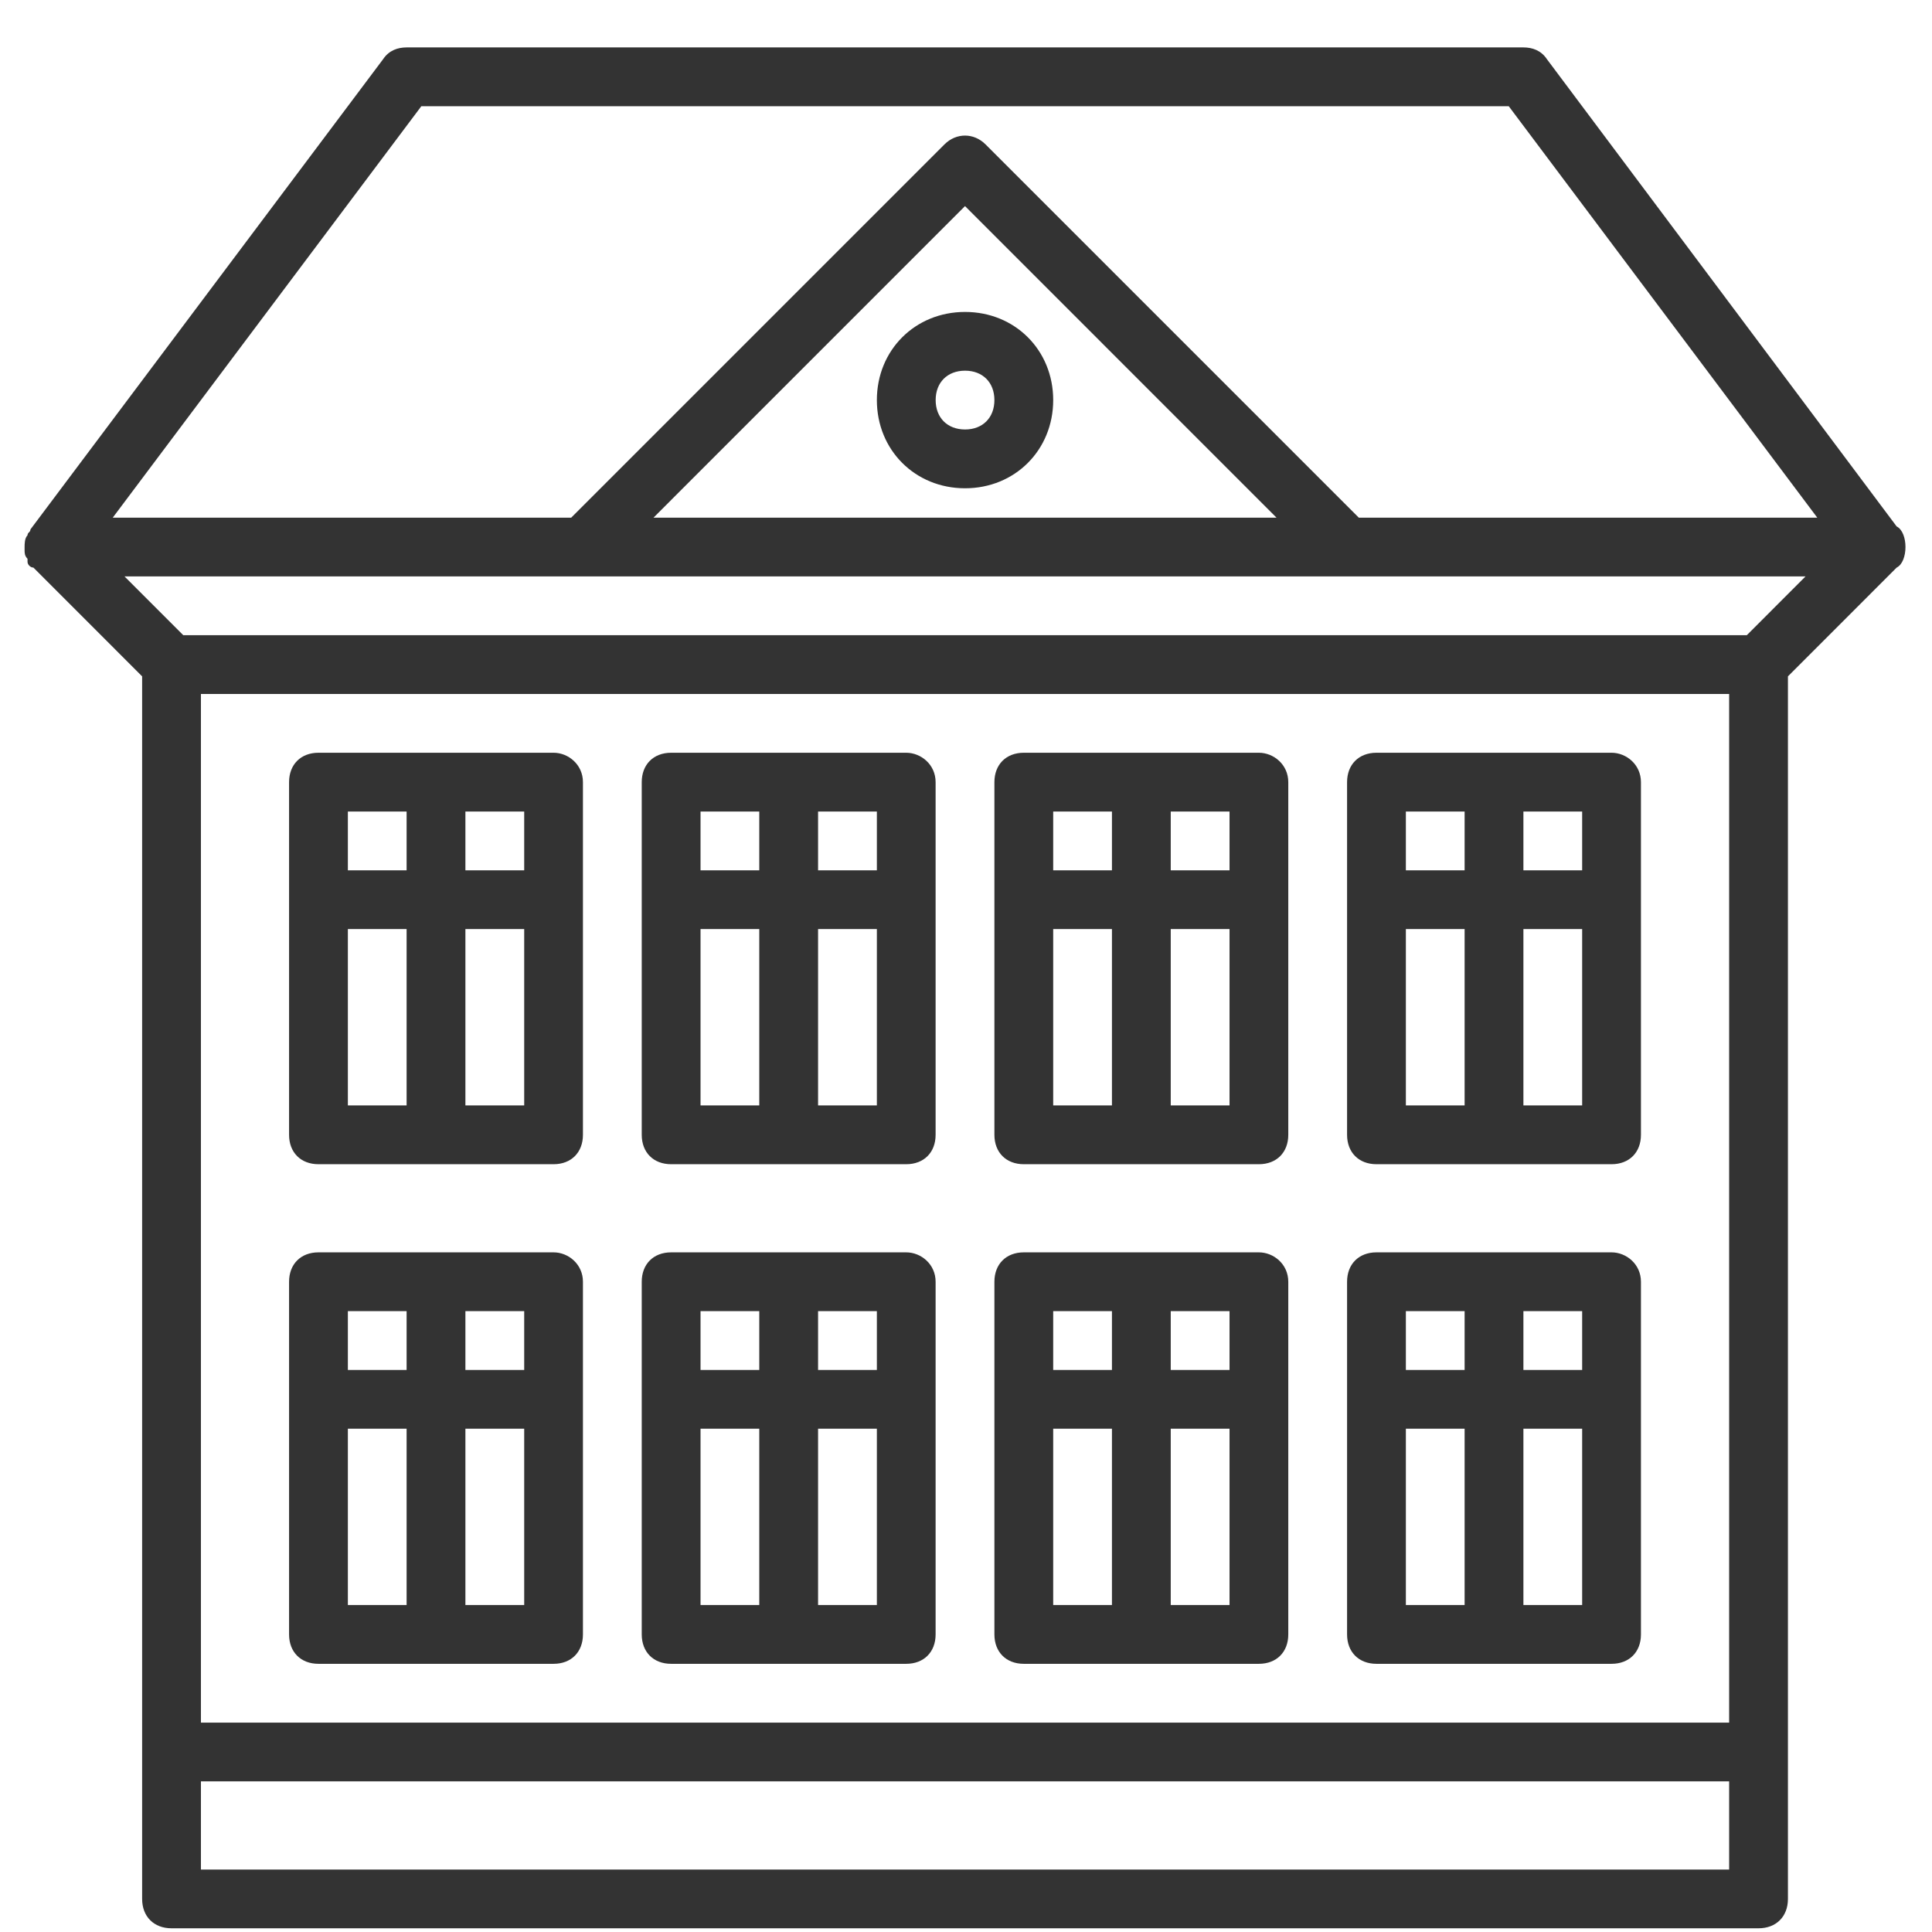
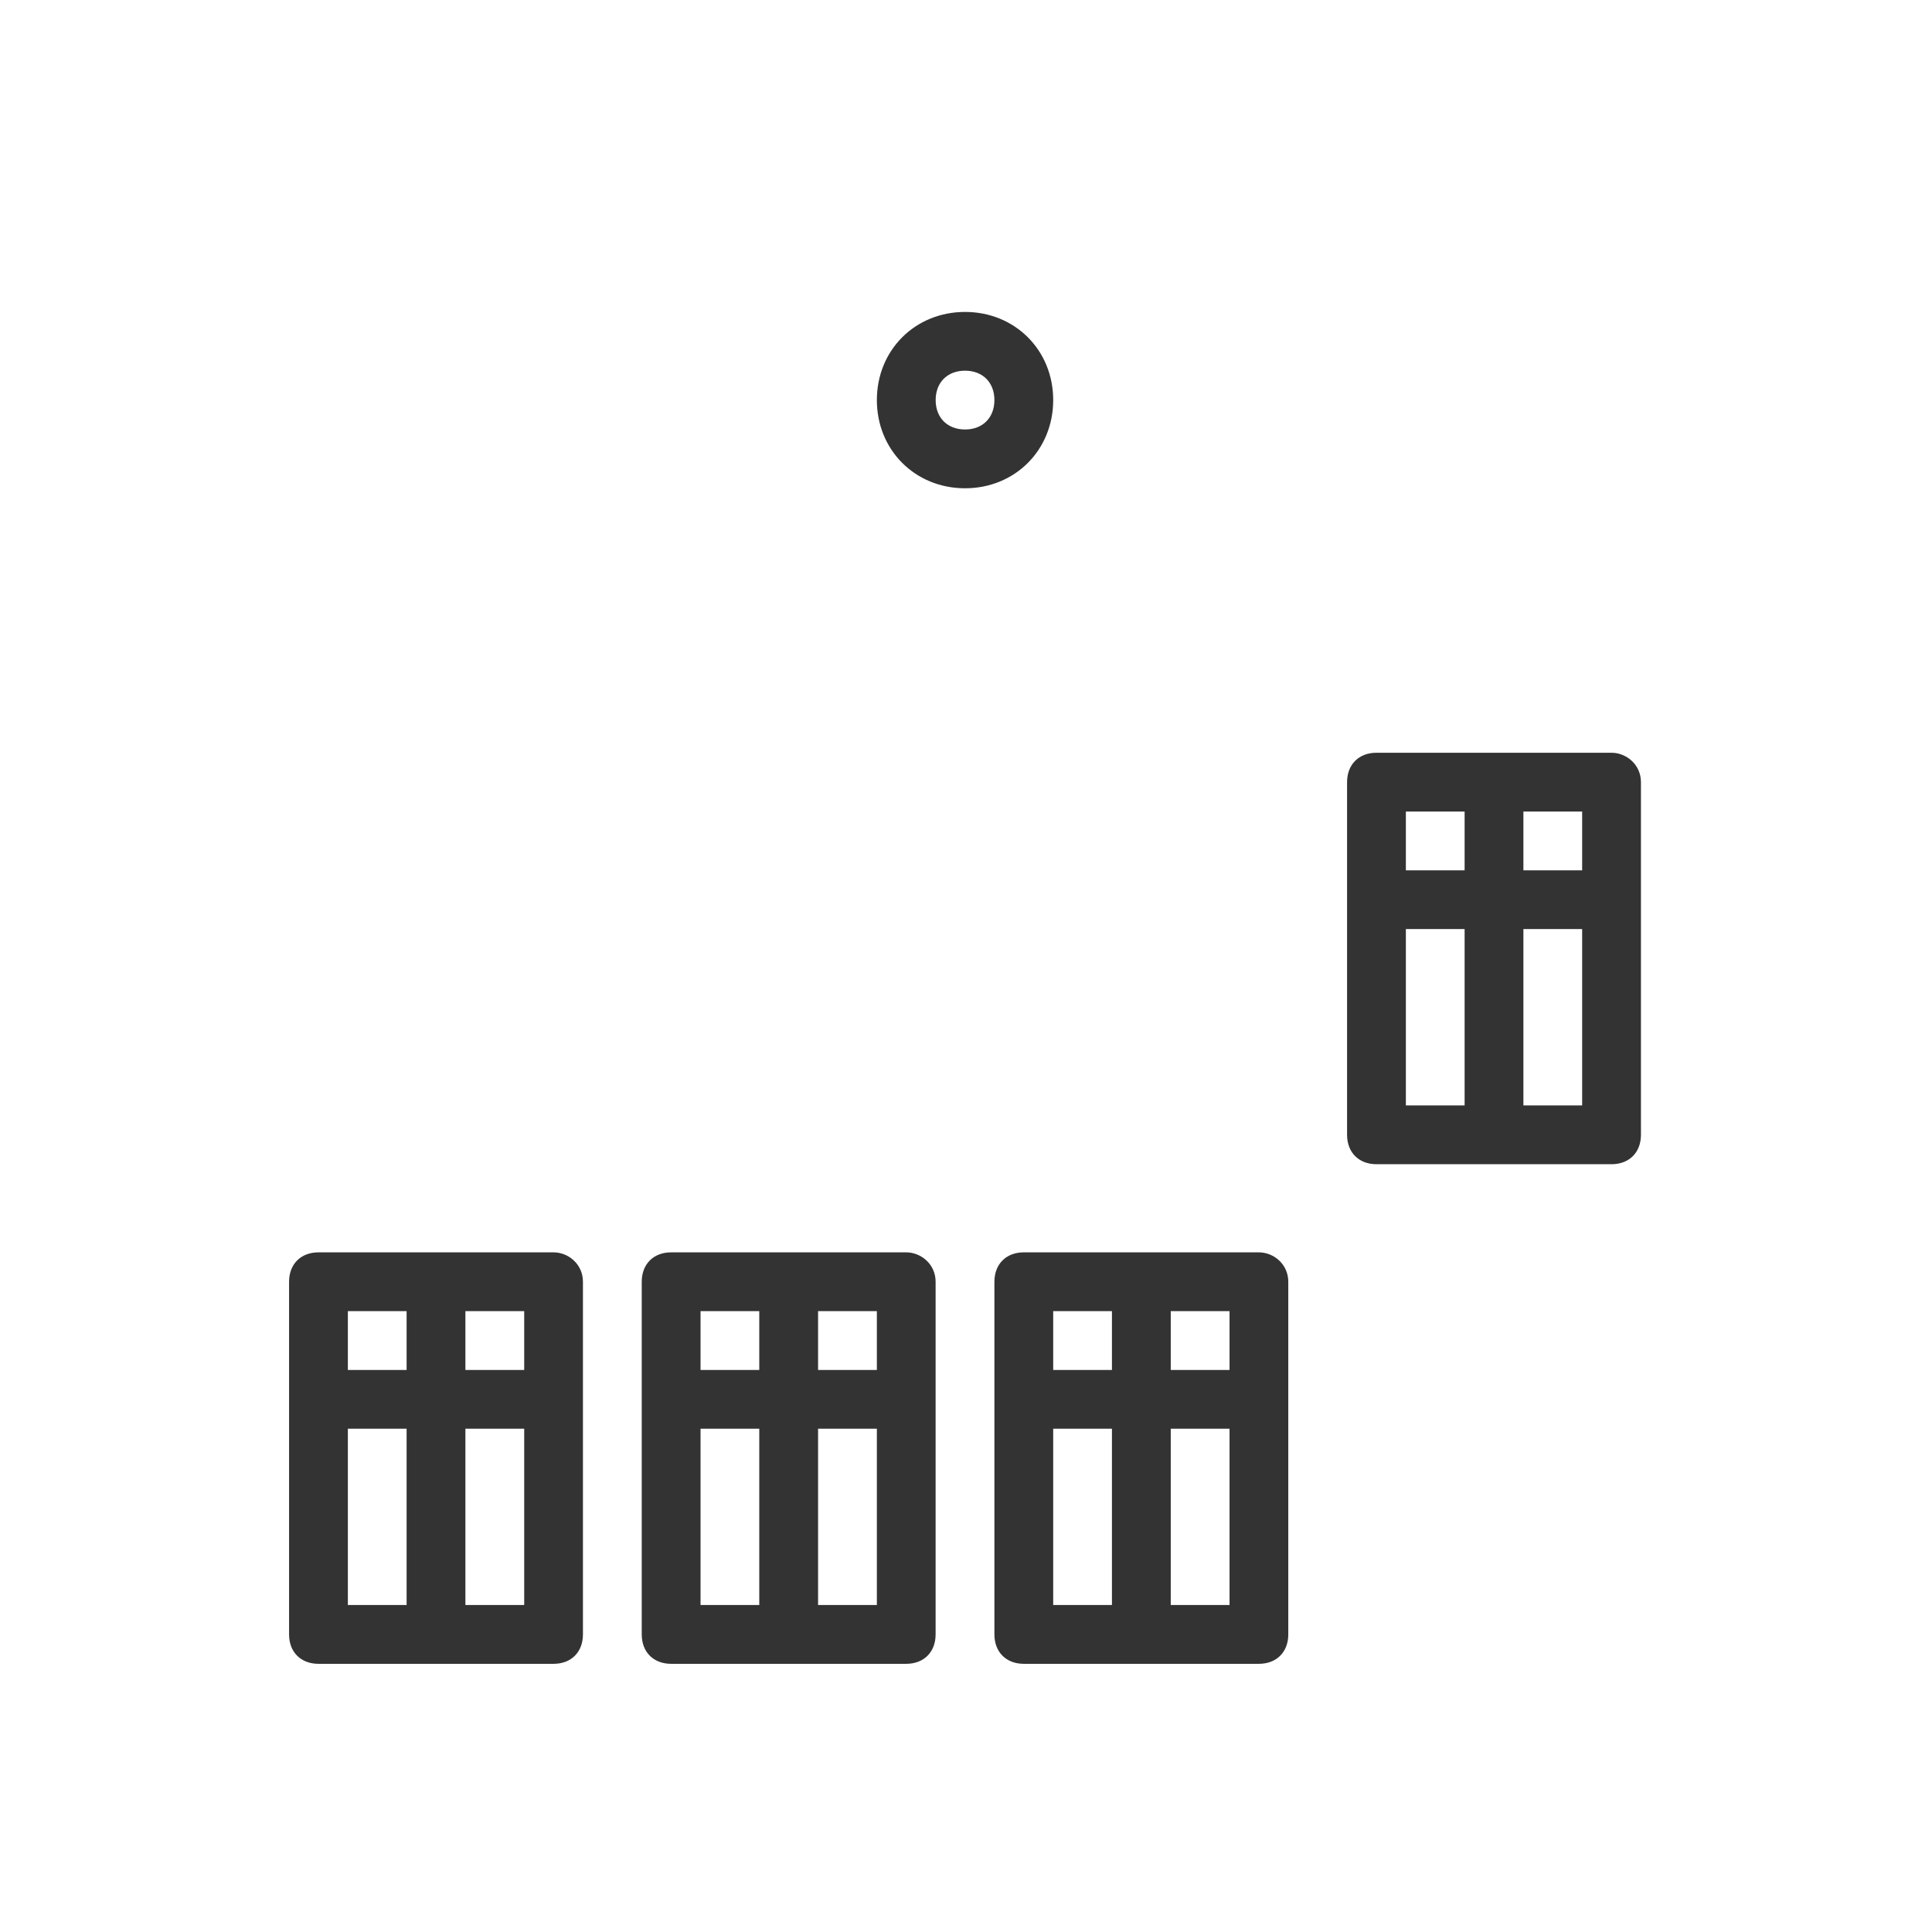
<svg xmlns="http://www.w3.org/2000/svg" width="37" height="37" viewBox="0 0 37 37" fill="none">
-   <path d="M36.492 10.476C36.492 10.307 36.436 10.139 36.323 10.082L29.625 1.133C29.513 0.964 29.344 0.908 29.175 0.908H7.788C7.619 0.908 7.45 0.964 7.337 1.133L0.583 10.139C0.583 10.195 0.527 10.195 0.527 10.251C0.471 10.307 0.471 10.42 0.471 10.476V10.533C0.471 10.589 0.471 10.645 0.527 10.701V10.758C0.527 10.814 0.583 10.87 0.64 10.87L2.722 12.953V36.367C2.722 36.704 2.947 36.929 3.285 36.929H33.678C34.016 36.929 34.241 36.704 34.241 36.367V12.953L36.323 10.87C36.436 10.814 36.492 10.645 36.492 10.476ZM3.848 13.29H33.115V32.99H3.848V13.29ZM33.453 12.165H3.51L2.384 11.039H11.165H25.798H34.578L33.453 12.165ZM12.515 9.914L18.481 3.947L24.447 9.914H12.515ZM8.069 2.034H28.894L34.803 9.914H26.023L18.875 2.766C18.65 2.54 18.312 2.54 18.087 2.766L10.939 9.914H2.159L8.069 2.034ZM3.848 35.804V34.115H33.115V35.804H3.848Z" fill="#333333" />
  <path d="M16.793 7.662C16.793 8.619 17.525 9.351 18.482 9.351C19.438 9.351 20.17 8.619 20.17 7.662C20.17 6.705 19.438 5.974 18.482 5.974C17.525 5.974 16.793 6.705 16.793 7.662ZM19.044 7.662C19.044 8 18.819 8.225 18.482 8.225C18.144 8.225 17.919 8 17.919 7.662C17.919 7.324 18.144 7.099 18.482 7.099C18.819 7.099 19.044 7.324 19.044 7.662Z" fill="#333333" />
-   <path d="M10.602 14.416H6.099C5.761 14.416 5.536 14.641 5.536 14.979V21.733C5.536 22.071 5.761 22.296 6.099 22.296H10.602C10.939 22.296 11.164 22.071 11.164 21.733V14.979C11.164 14.641 10.883 14.416 10.602 14.416ZM10.039 16.668H8.913V15.542H10.039V16.668ZM7.787 15.542V16.668H6.662V15.542H7.787ZM6.662 17.793H7.787V21.17H6.662V17.793ZM8.913 21.17V17.793H10.039V21.17H8.913Z" fill="#333333" />
-   <path d="M17.355 14.416H12.853C12.515 14.416 12.29 14.641 12.29 14.979V21.733C12.29 22.071 12.515 22.296 12.853 22.296H17.355C17.693 22.296 17.918 22.071 17.918 21.733V14.979C17.918 14.641 17.637 14.416 17.355 14.416ZM16.793 16.668H15.667V15.542H16.793V16.668ZM14.541 15.542V16.668H13.416V15.542H14.541ZM13.416 17.793H14.541V21.17H13.416V17.793ZM15.667 21.17V17.793H16.793V21.17H15.667Z" fill="#333333" />
-   <path d="M24.109 14.416H19.607C19.269 14.416 19.044 14.641 19.044 14.979V21.733C19.044 22.071 19.269 22.296 19.607 22.296H24.109C24.447 22.296 24.672 22.071 24.672 21.733V14.979C24.672 14.641 24.391 14.416 24.109 14.416ZM23.547 16.668H22.421V15.542H23.547V16.668ZM21.295 15.542V16.668H20.17V15.542H21.295ZM20.17 17.793H21.295V21.17H20.17V17.793ZM22.421 21.17V17.793H23.547V21.17H22.421Z" fill="#333333" />
  <path d="M30.863 14.416H26.361C26.023 14.416 25.798 14.641 25.798 14.979V21.733C25.798 22.071 26.023 22.296 26.361 22.296H30.863C31.201 22.296 31.426 22.071 31.426 21.733V14.979C31.426 14.641 31.145 14.416 30.863 14.416ZM30.3 16.668H29.175V15.542H30.3V16.668ZM28.049 15.542V16.668H26.924V15.542H28.049ZM26.924 17.793H28.049V21.17H26.924V17.793ZM29.175 21.17V17.793H30.3V21.17H29.175Z" fill="#333333" />
  <path d="M10.602 23.984H6.099C5.761 23.984 5.536 24.209 5.536 24.547V31.301C5.536 31.639 5.761 31.864 6.099 31.864H10.602C10.939 31.864 11.164 31.639 11.164 31.301V24.547C11.164 24.209 10.883 23.984 10.602 23.984ZM10.039 26.236H8.913V25.11H10.039V26.236ZM7.787 25.11V26.236H6.662V25.11H7.787ZM6.662 27.361H7.787V30.738H6.662V27.361ZM8.913 30.738V27.361H10.039V30.738H8.913Z" fill="#333333" />
  <path d="M17.355 23.984H12.853C12.515 23.984 12.29 24.209 12.29 24.547V31.301C12.29 31.639 12.515 31.864 12.853 31.864H17.355C17.693 31.864 17.918 31.639 17.918 31.301V24.547C17.918 24.209 17.637 23.984 17.355 23.984ZM16.793 26.236H15.667V25.11H16.793V26.236ZM14.541 25.11V26.236H13.416V25.11H14.541ZM13.416 27.361H14.541V30.738H13.416V27.361ZM15.667 30.738V27.361H16.793V30.738H15.667Z" fill="#333333" />
  <path d="M24.109 23.984H19.607C19.269 23.984 19.044 24.209 19.044 24.547V31.301C19.044 31.639 19.269 31.864 19.607 31.864H24.109C24.447 31.864 24.672 31.639 24.672 31.301V24.547C24.672 24.209 24.391 23.984 24.109 23.984ZM23.547 26.236H22.421V25.11H23.547V26.236ZM21.295 25.11V26.236H20.17V25.11H21.295ZM20.17 27.361H21.295V30.738H20.17V27.361ZM22.421 30.738V27.361H23.547V30.738H22.421Z" fill="#333333" />
-   <path d="M30.863 23.984H26.361C26.023 23.984 25.798 24.209 25.798 24.547V31.301C25.798 31.639 26.023 31.864 26.361 31.864H30.863C31.201 31.864 31.426 31.639 31.426 31.301V24.547C31.426 24.209 31.145 23.984 30.863 23.984ZM30.3 26.236H29.175V25.11H30.3V26.236ZM28.049 25.11V26.236H26.924V25.11H28.049ZM26.924 27.361H28.049V30.738H26.924V27.361ZM29.175 30.738V27.361H30.3V30.738H29.175Z" fill="#333333" />
</svg>